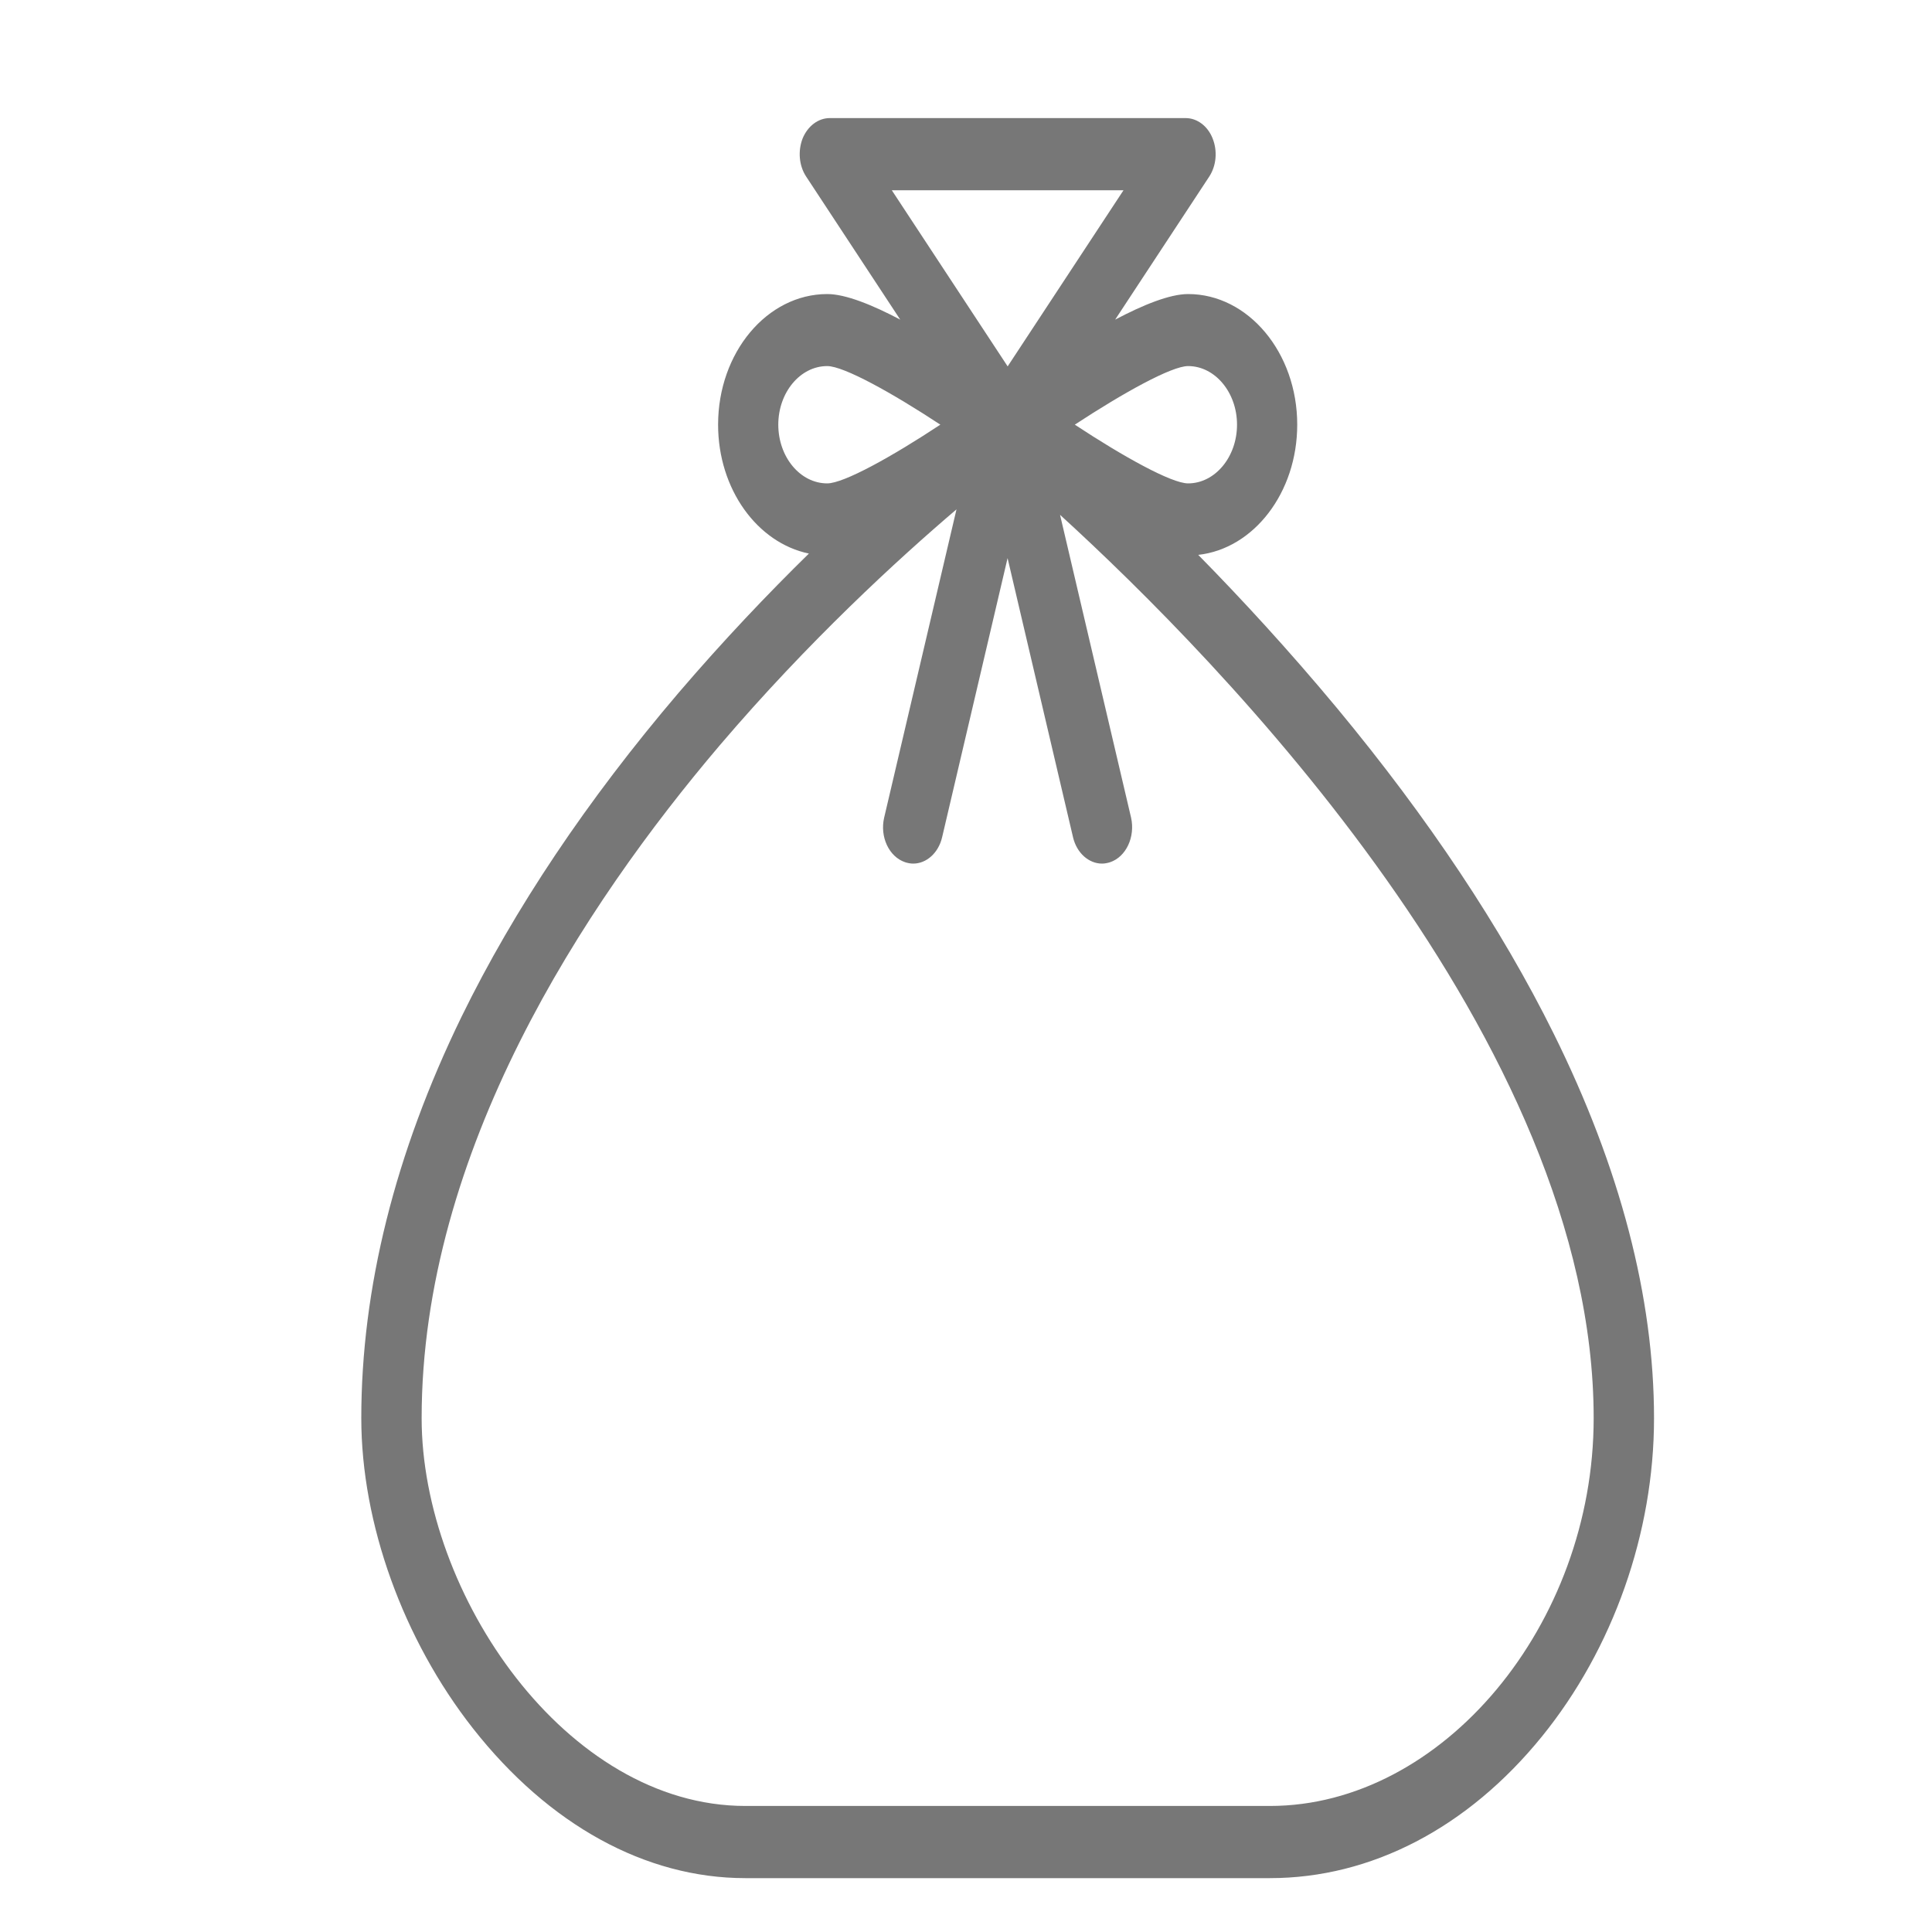
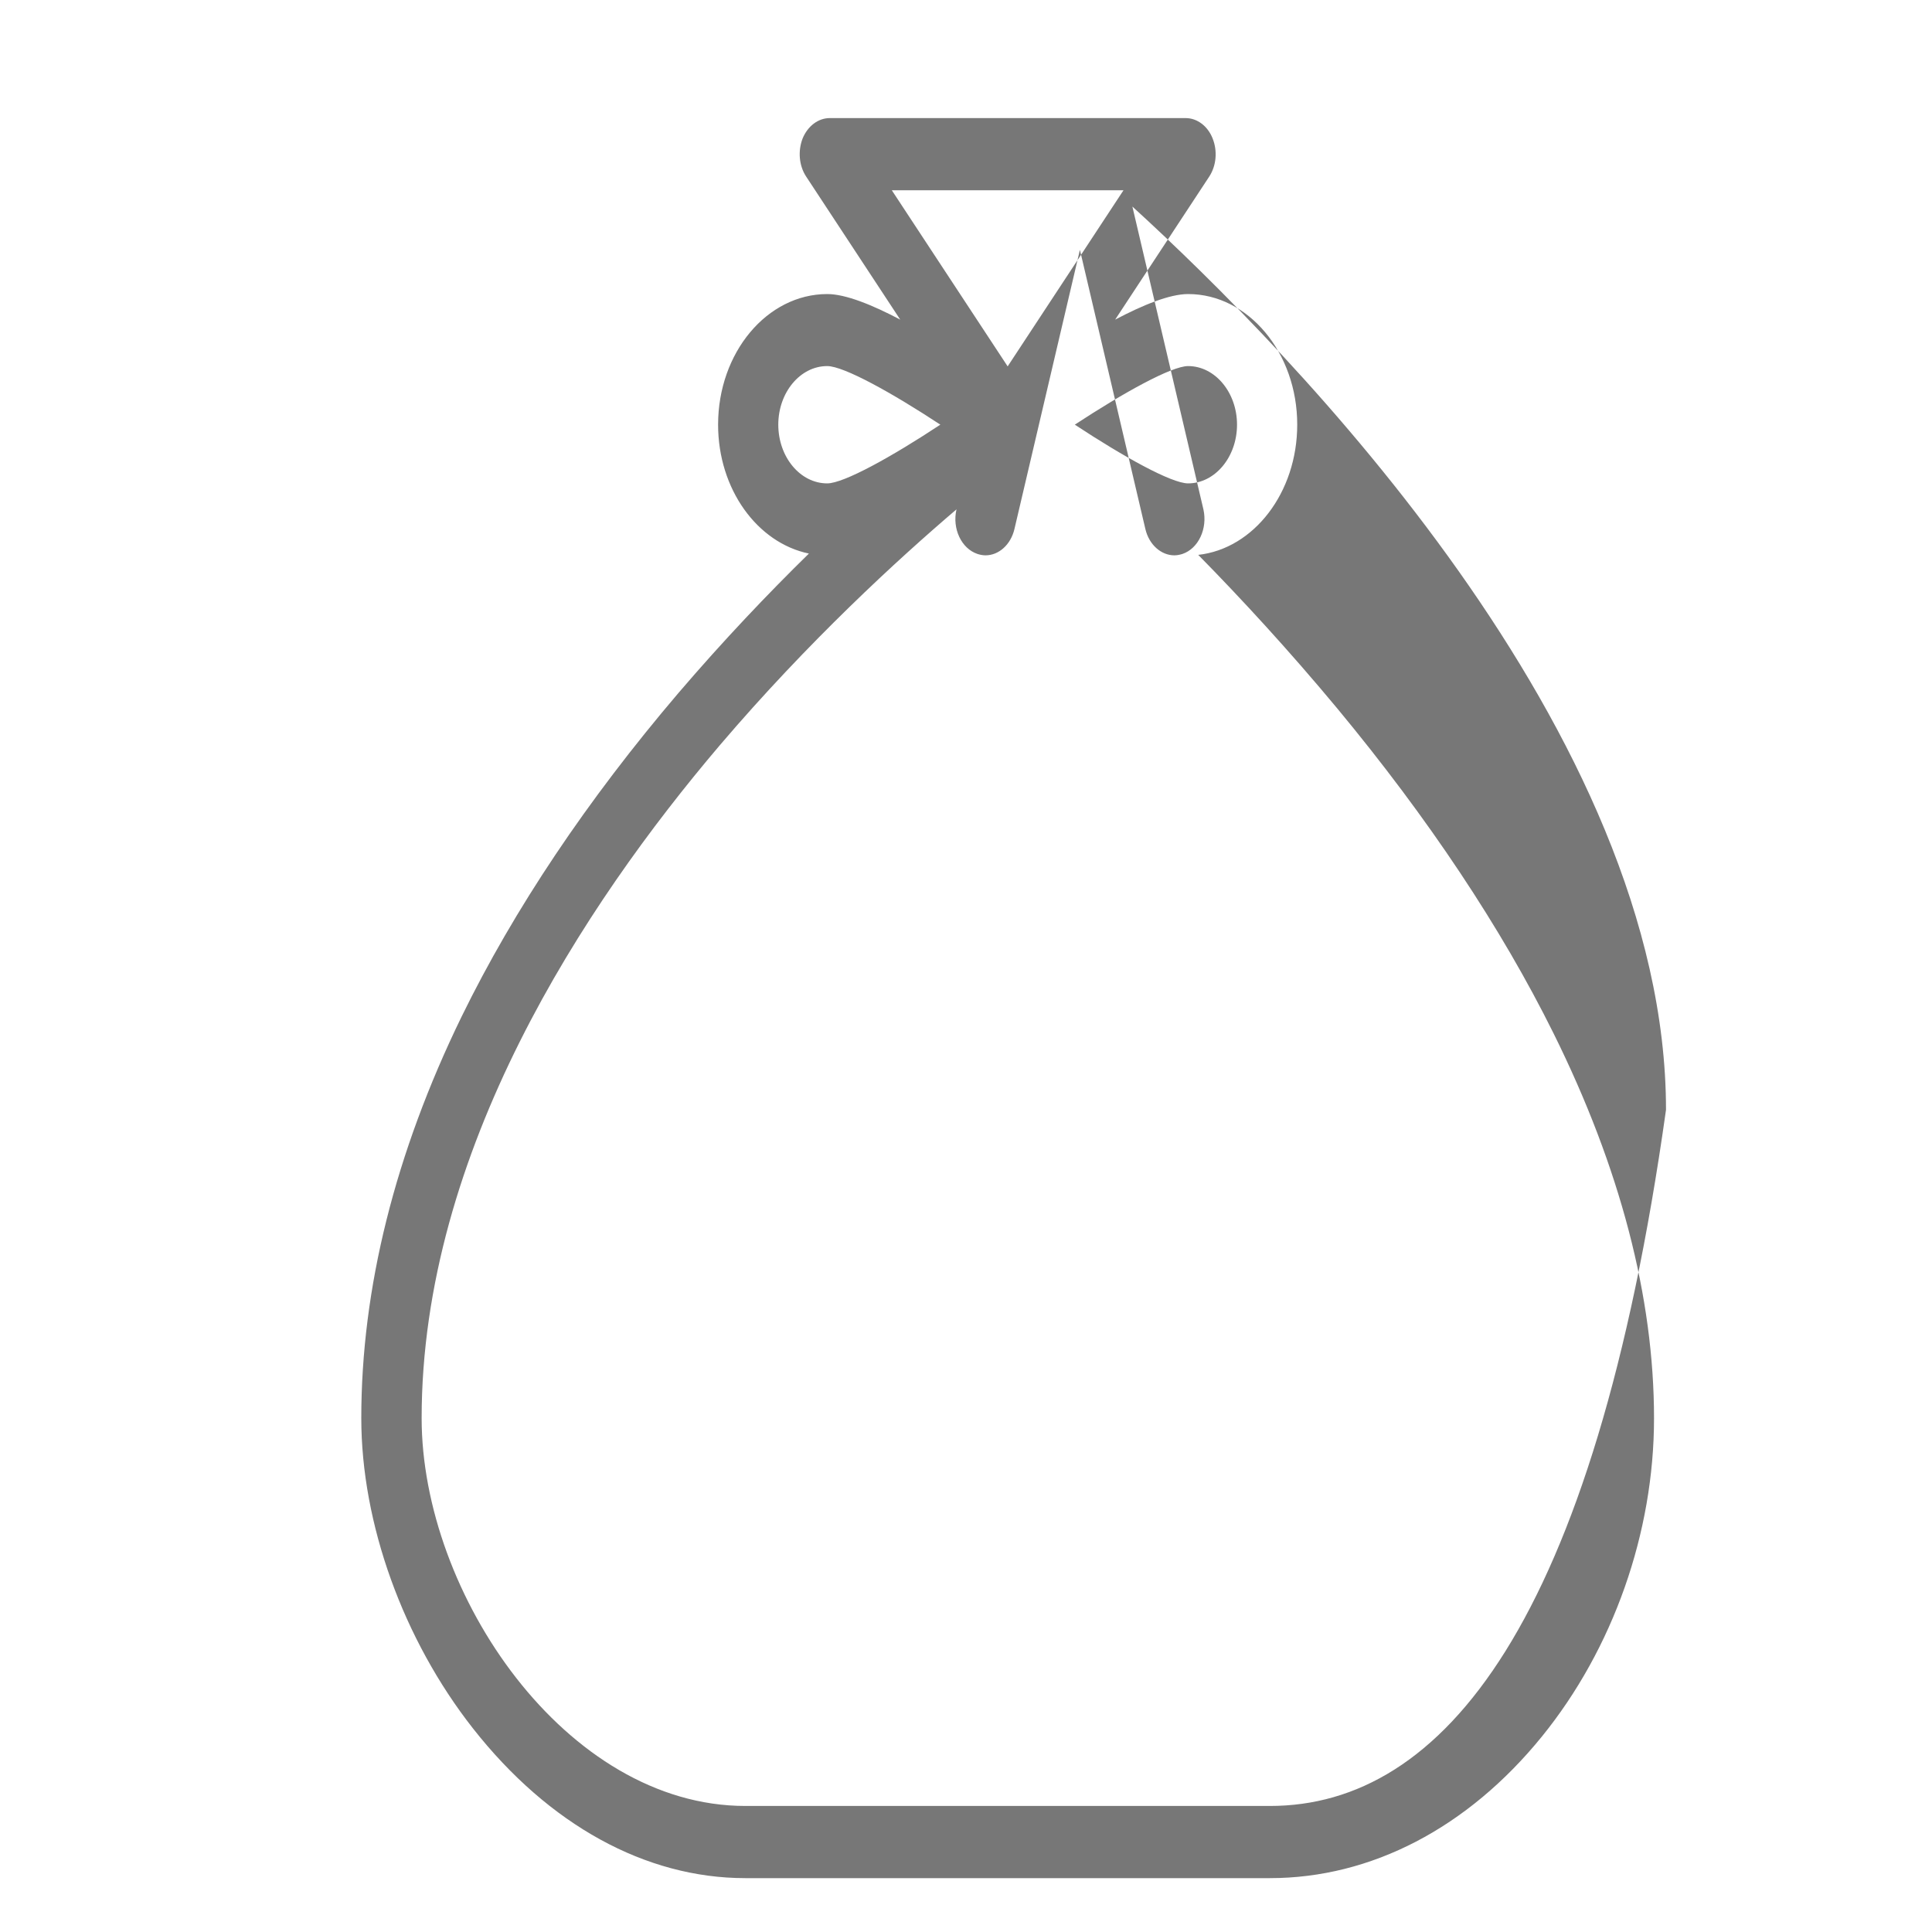
<svg xmlns="http://www.w3.org/2000/svg" version="1.1" id="Warstwa_1" x="0px" y="0px" width="25px" height="25px" viewBox="0 0 25 25" enable-background="new 0 0 25 25" xml:space="preserve">
  <g>
    <g>
-       <path fill="#777777" d="M20.103,13.372c-0.678-1.368-1.62-2.783-2.799-4.205c-0.623-0.749-1.239-1.418-1.799-1.987    c0.717-0.079,1.281-0.804,1.281-1.685c0-0.933-0.635-1.69-1.412-1.69c-0.237,0-0.582,0.14-0.944,0.331l1.218-1.852    c0.092-0.141,0.108-0.331,0.043-0.493c-0.063-0.16-0.2-0.263-0.349-0.263h-4.605c-0.149,0-0.285,0.103-0.351,0.263    c-0.063,0.162-0.047,0.353,0.045,0.493l1.218,1.852c-0.362-0.191-0.708-0.331-0.944-0.331c-0.78,0-1.413,0.758-1.413,1.69    c0,0.836,0.508,1.53,1.175,1.668c-0.53,0.519-1.106,1.124-1.688,1.804c-1.182,1.387-2.126,2.797-2.806,4.188    c-0.861,1.768-1.298,3.517-1.298,5.196c0,1.362,0.541,2.864,1.447,4.017c0.981,1.247,2.232,1.935,3.522,1.935h6.788    c1.311,0,2.56-0.65,3.519-1.831c0.923-1.137,1.452-2.639,1.452-4.12C21.403,16.789,20.966,15.113,20.103,13.372z M16.007,5.495    c0,0.419-0.285,0.76-0.633,0.76c-0.215,0-0.841-0.348-1.466-0.76c0.625-0.41,1.251-0.758,1.466-0.758    C15.722,4.737,16.007,5.078,16.007,5.495z M14.538,2.462l-1.499,2.279L11.54,2.462H14.538z M10.071,5.495    c0-0.417,0.284-0.758,0.633-0.758c0.215,0,0.841,0.348,1.464,0.758c-0.623,0.412-1.249,0.76-1.464,0.76    C10.355,6.255,10.071,5.914,10.071,5.495z M16.433,23.369H9.645c-2.322,0-4.189-2.745-4.189-5.018    c0-3.447,2.098-6.637,3.857-8.706c1.149-1.348,2.306-2.408,3.064-3.054l-0.936,3.989c-0.058,0.249,0.063,0.507,0.271,0.577    c0.034,0.011,0.07,0.018,0.105,0.018c0.17,0,0.326-0.136,0.374-0.341l0.847-3.612l0.847,3.612    c0.048,0.205,0.205,0.341,0.375,0.341c0.034,0,0.07-0.007,0.105-0.018c0.207-0.07,0.327-0.328,0.271-0.577l-0.919-3.918    c2.049,1.869,6.905,6.811,6.905,11.688C20.623,21.024,18.665,23.369,16.433,23.369z" />
+       <path fill="#777777" d="M20.103,13.372c-0.678-1.368-1.62-2.783-2.799-4.205c-0.623-0.749-1.239-1.418-1.799-1.987    c0.717-0.079,1.281-0.804,1.281-1.685c0-0.933-0.635-1.69-1.412-1.69c-0.237,0-0.582,0.14-0.944,0.331l1.218-1.852    c0.092-0.141,0.108-0.331,0.043-0.493c-0.063-0.16-0.2-0.263-0.349-0.263h-4.605c-0.149,0-0.285,0.103-0.351,0.263    c-0.063,0.162-0.047,0.353,0.045,0.493l1.218,1.852c-0.362-0.191-0.708-0.331-0.944-0.331c-0.78,0-1.413,0.758-1.413,1.69    c0,0.836,0.508,1.53,1.175,1.668c-0.53,0.519-1.106,1.124-1.688,1.804c-1.182,1.387-2.126,2.797-2.806,4.188    c-0.861,1.768-1.298,3.517-1.298,5.196c0,1.362,0.541,2.864,1.447,4.017c0.981,1.247,2.232,1.935,3.522,1.935h6.788    c1.311,0,2.56-0.65,3.519-1.831c0.923-1.137,1.452-2.639,1.452-4.12C21.403,16.789,20.966,15.113,20.103,13.372z M16.007,5.495    c0,0.419-0.285,0.76-0.633,0.76c-0.215,0-0.841-0.348-1.466-0.76c0.625-0.41,1.251-0.758,1.466-0.758    C15.722,4.737,16.007,5.078,16.007,5.495z M14.538,2.462l-1.499,2.279L11.54,2.462H14.538z M10.071,5.495    c0-0.417,0.284-0.758,0.633-0.758c0.215,0,0.841,0.348,1.464,0.758c-0.623,0.412-1.249,0.76-1.464,0.76    C10.355,6.255,10.071,5.914,10.071,5.495z M16.433,23.369H9.645c-2.322,0-4.189-2.745-4.189-5.018    c0-3.447,2.098-6.637,3.857-8.706c1.149-1.348,2.306-2.408,3.064-3.054c-0.058,0.249,0.063,0.507,0.271,0.577    c0.034,0.011,0.07,0.018,0.105,0.018c0.17,0,0.326-0.136,0.374-0.341l0.847-3.612l0.847,3.612    c0.048,0.205,0.205,0.341,0.375,0.341c0.034,0,0.07-0.007,0.105-0.018c0.207-0.07,0.327-0.328,0.271-0.577l-0.919-3.918    c2.049,1.869,6.905,6.811,6.905,11.688C20.623,21.024,18.665,23.369,16.433,23.369z" />
    </g>
  </g>
</svg>